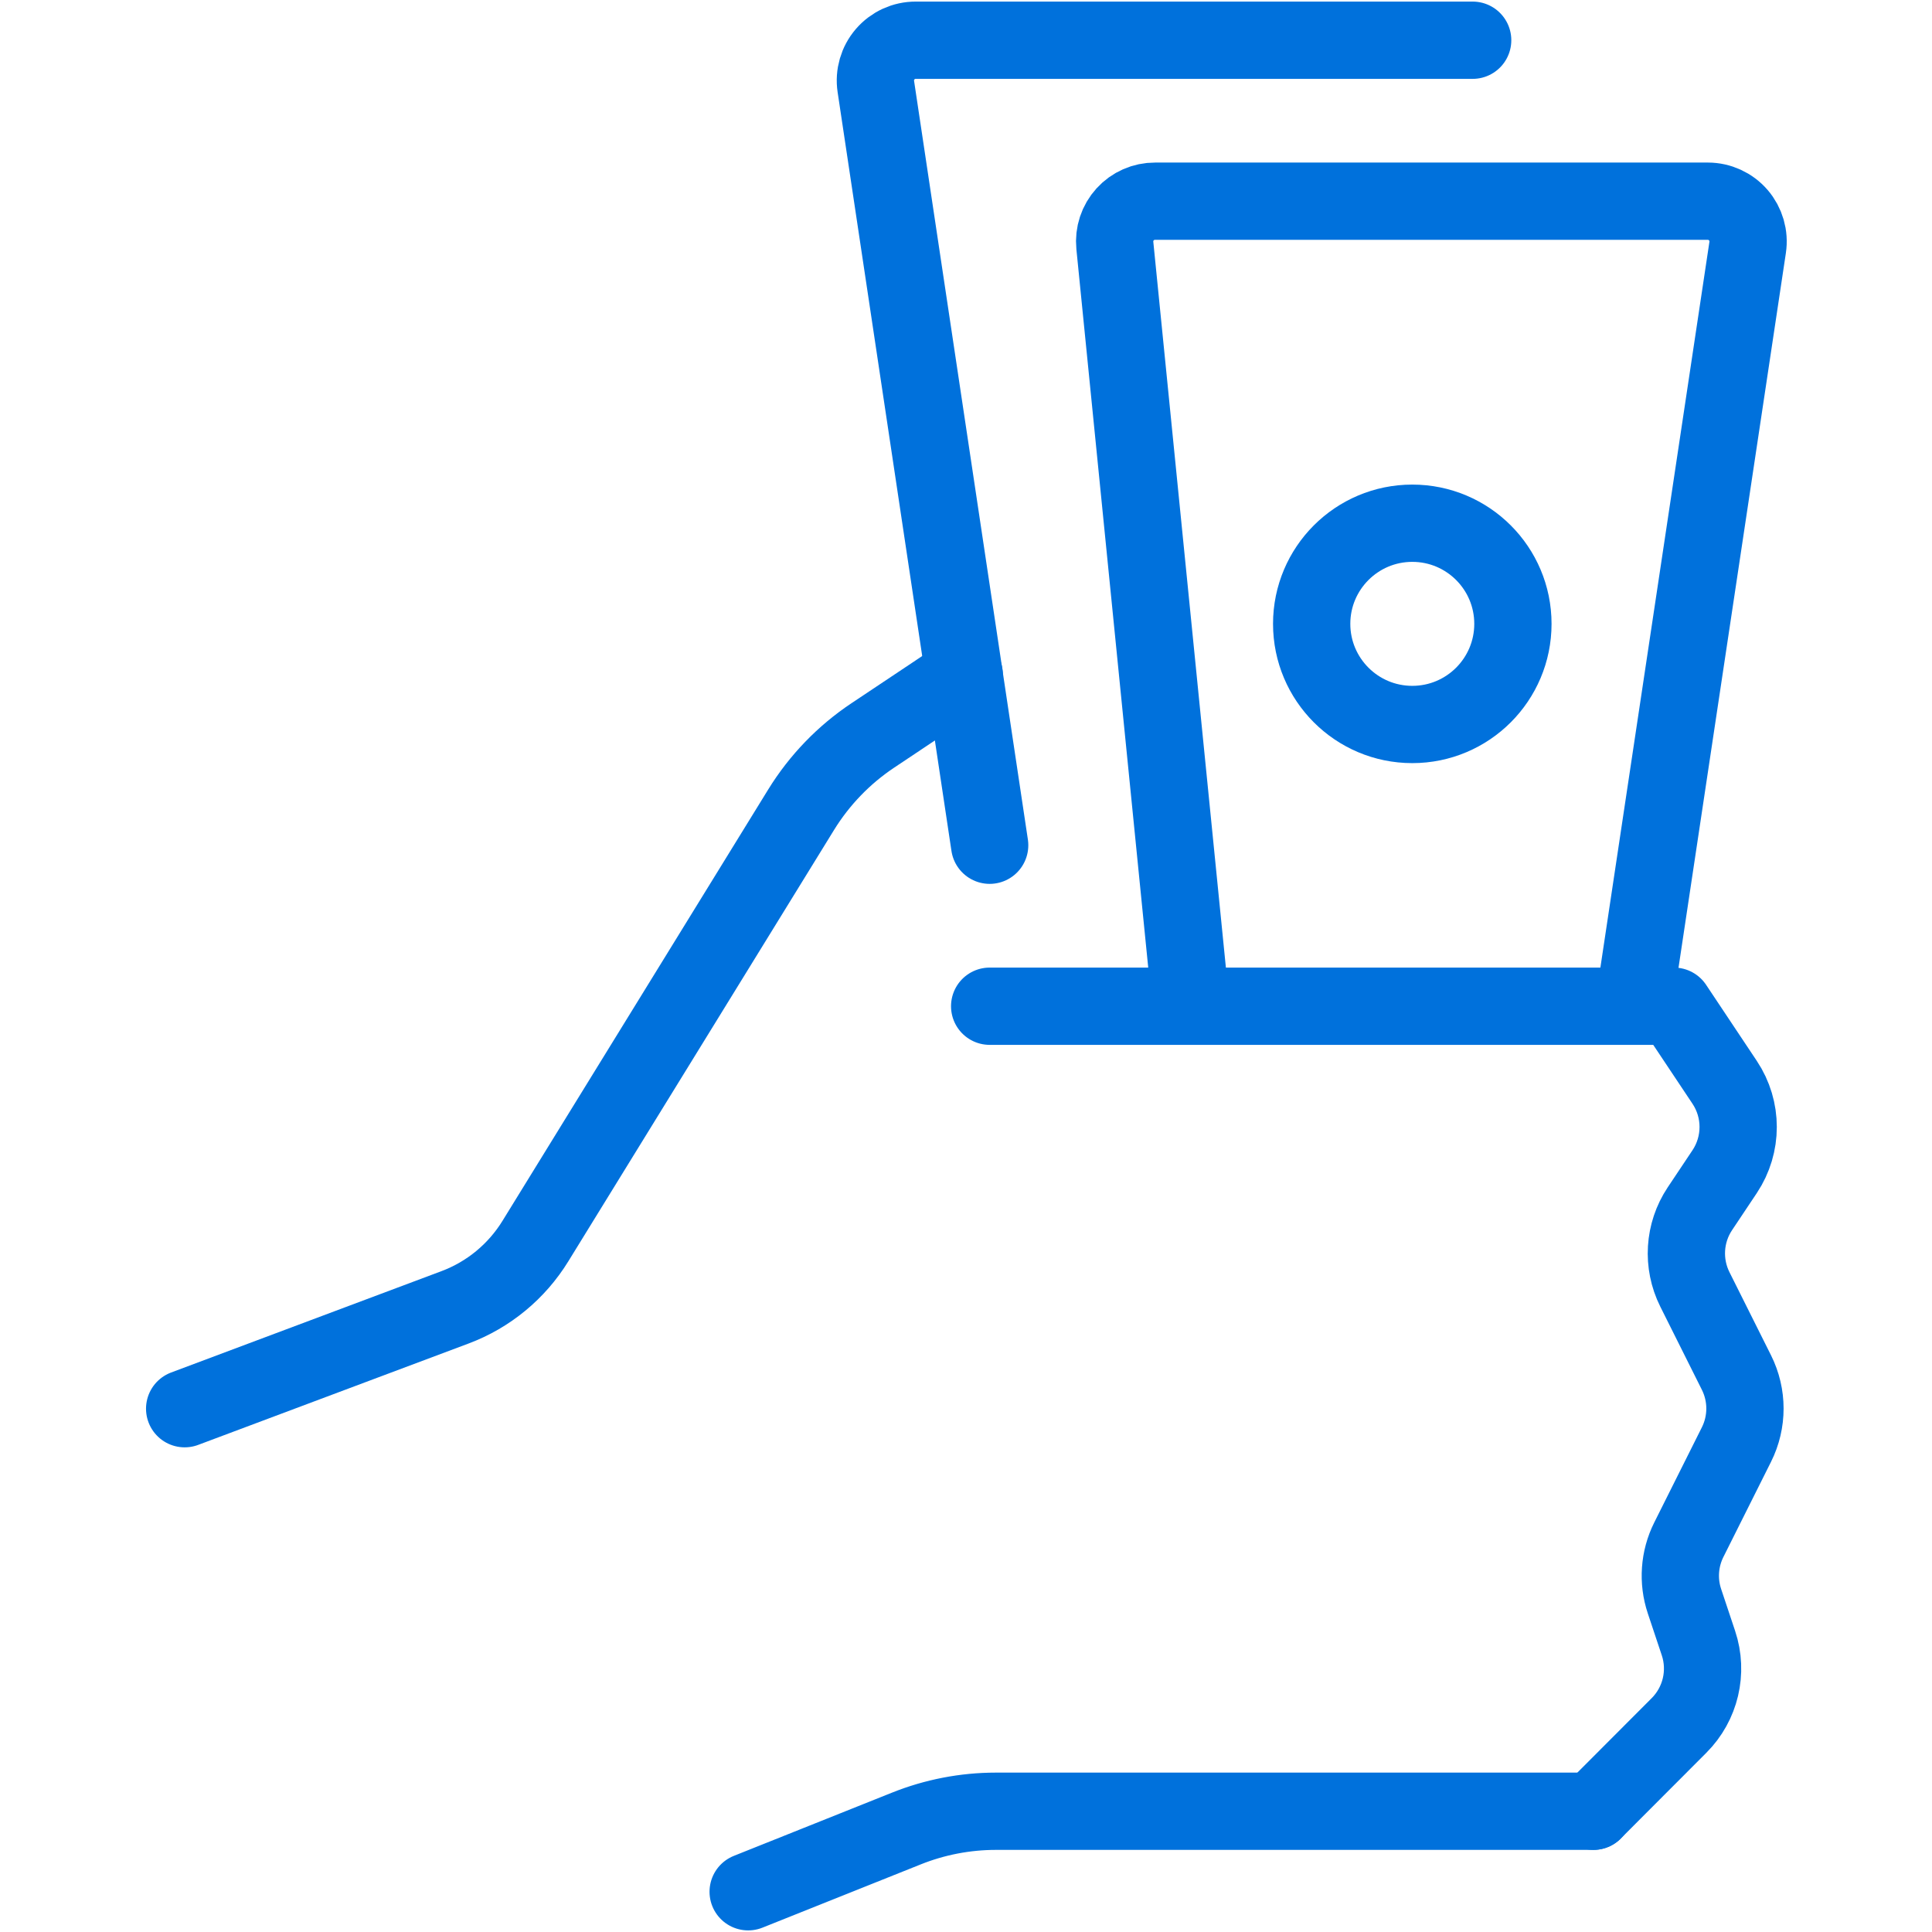
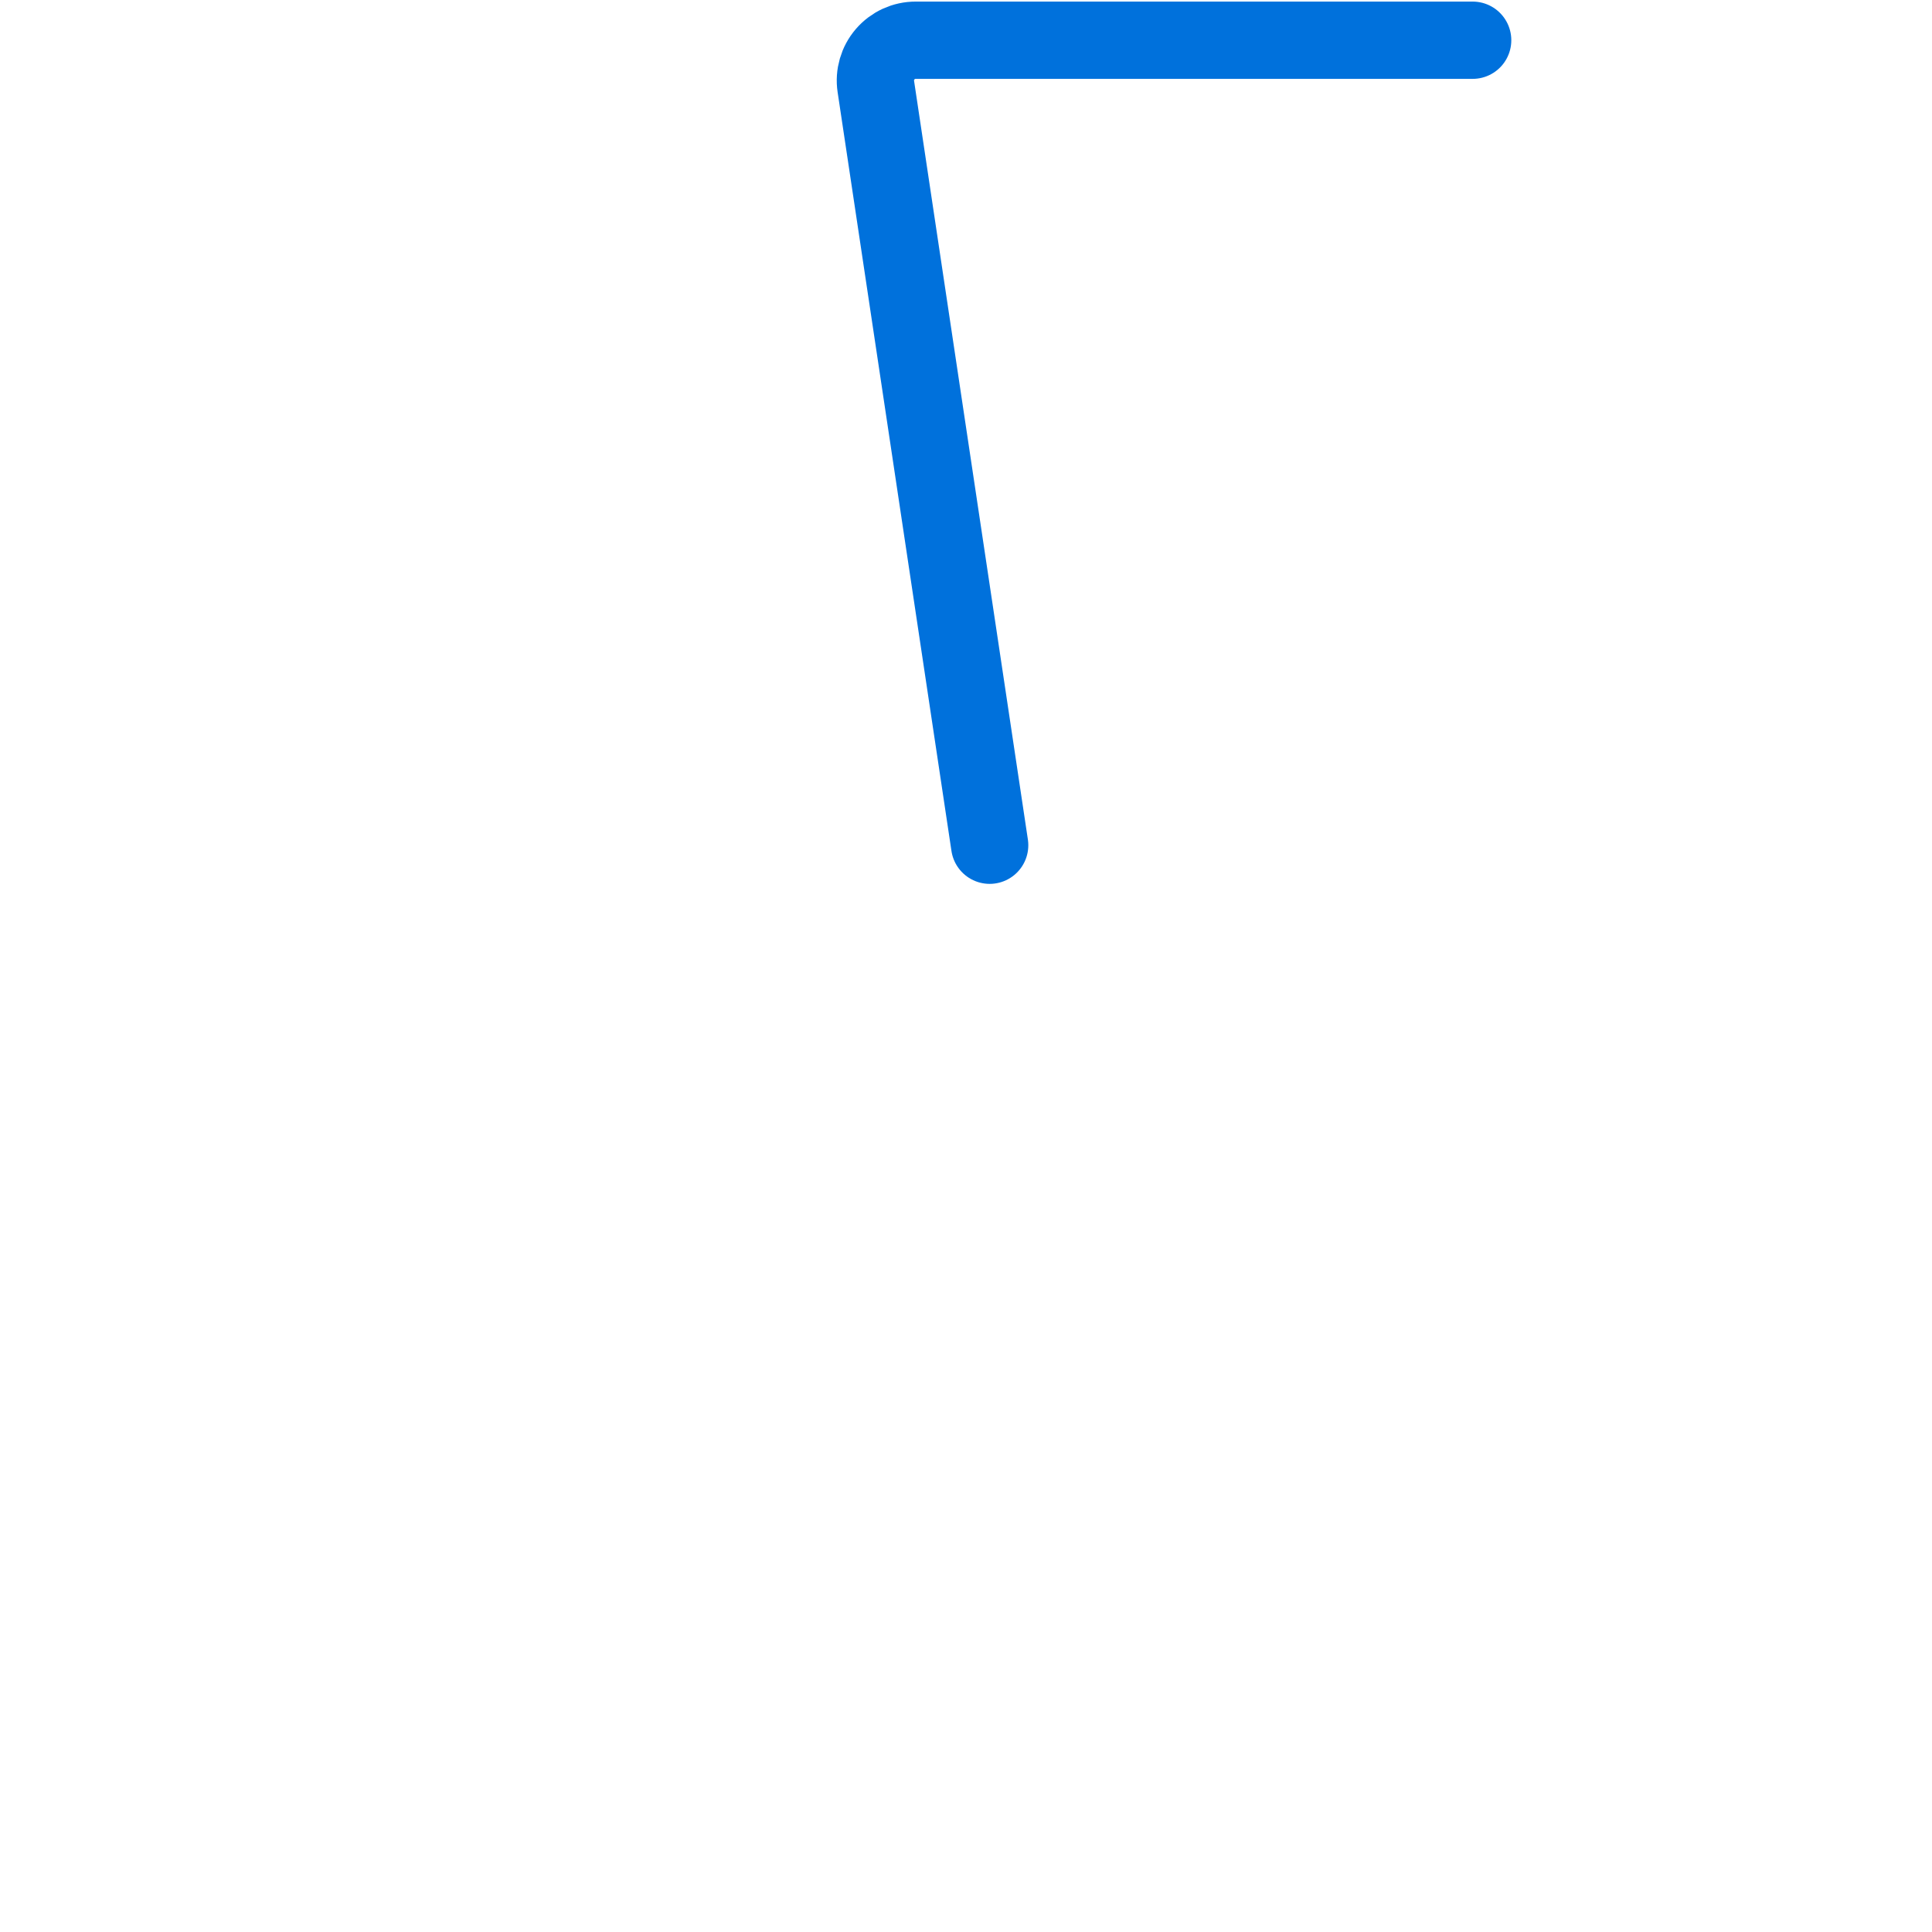
<svg xmlns="http://www.w3.org/2000/svg" width="100" height="100" viewBox="0 0 100 100" fill="none">
  <path d="M51.225 43.749L45.333 4.474C45.243 3.874 45.42 3.264 45.816 2.805C46.212 2.345 46.789 2.081 47.396 2.082H76.225" stroke="#0071DC" stroke-width="4" stroke-linecap="round" stroke-linejoin="round" />
-   <path d="M61.642 52.081L57.704 12.706C57.645 12.118 57.838 11.533 58.236 11.096C58.633 10.659 59.197 10.411 59.788 10.414H88.4C89.006 10.415 89.582 10.679 89.977 11.138C90.372 11.598 90.548 12.206 90.458 12.806L84.558 52.081" stroke="#0071DC" stroke-width="4" stroke-linecap="round" stroke-linejoin="round" />
-   <path d="M82.475 93.75H51.55C49.96 93.75 48.384 94.054 46.908 94.646L38.725 97.917" stroke="#0071DC" stroke-width="4" stroke-linecap="round" stroke-linejoin="round" />
-   <path d="M51.225 52.082H86.642L89.267 56.02C90.201 57.42 90.201 59.244 89.267 60.645L87.983 62.569C87.157 63.812 87.059 65.401 87.725 66.736L89.879 71.044C90.465 72.217 90.465 73.597 89.879 74.769L87.412 79.699C86.919 80.687 86.838 81.83 87.188 82.878L87.912 85.049C88.411 86.546 88.02 88.196 86.904 89.311L82.475 93.749" stroke="#0071DC" stroke-width="4" stroke-linecap="round" stroke-linejoin="round" />
-   <path d="M9.558 72.914L23.55 67.668C25.283 67.019 26.749 65.809 27.717 64.231L41.467 41.91C42.413 40.376 43.679 39.064 45.179 38.064L49.908 34.91" stroke="#0071DC" stroke-width="4" stroke-linecap="round" stroke-linejoin="round" />
-   <path fill-rule="evenodd" clip-rule="evenodd" d="M73.1 37.499C75.977 37.499 78.308 35.167 78.308 32.29C78.308 29.414 75.977 27.082 73.1 27.082C70.224 27.082 67.892 29.414 67.892 32.29C67.892 35.167 70.224 37.499 73.1 37.499Z" stroke="#0071DC" stroke-width="4" stroke-linecap="round" stroke-linejoin="round" />
</svg>